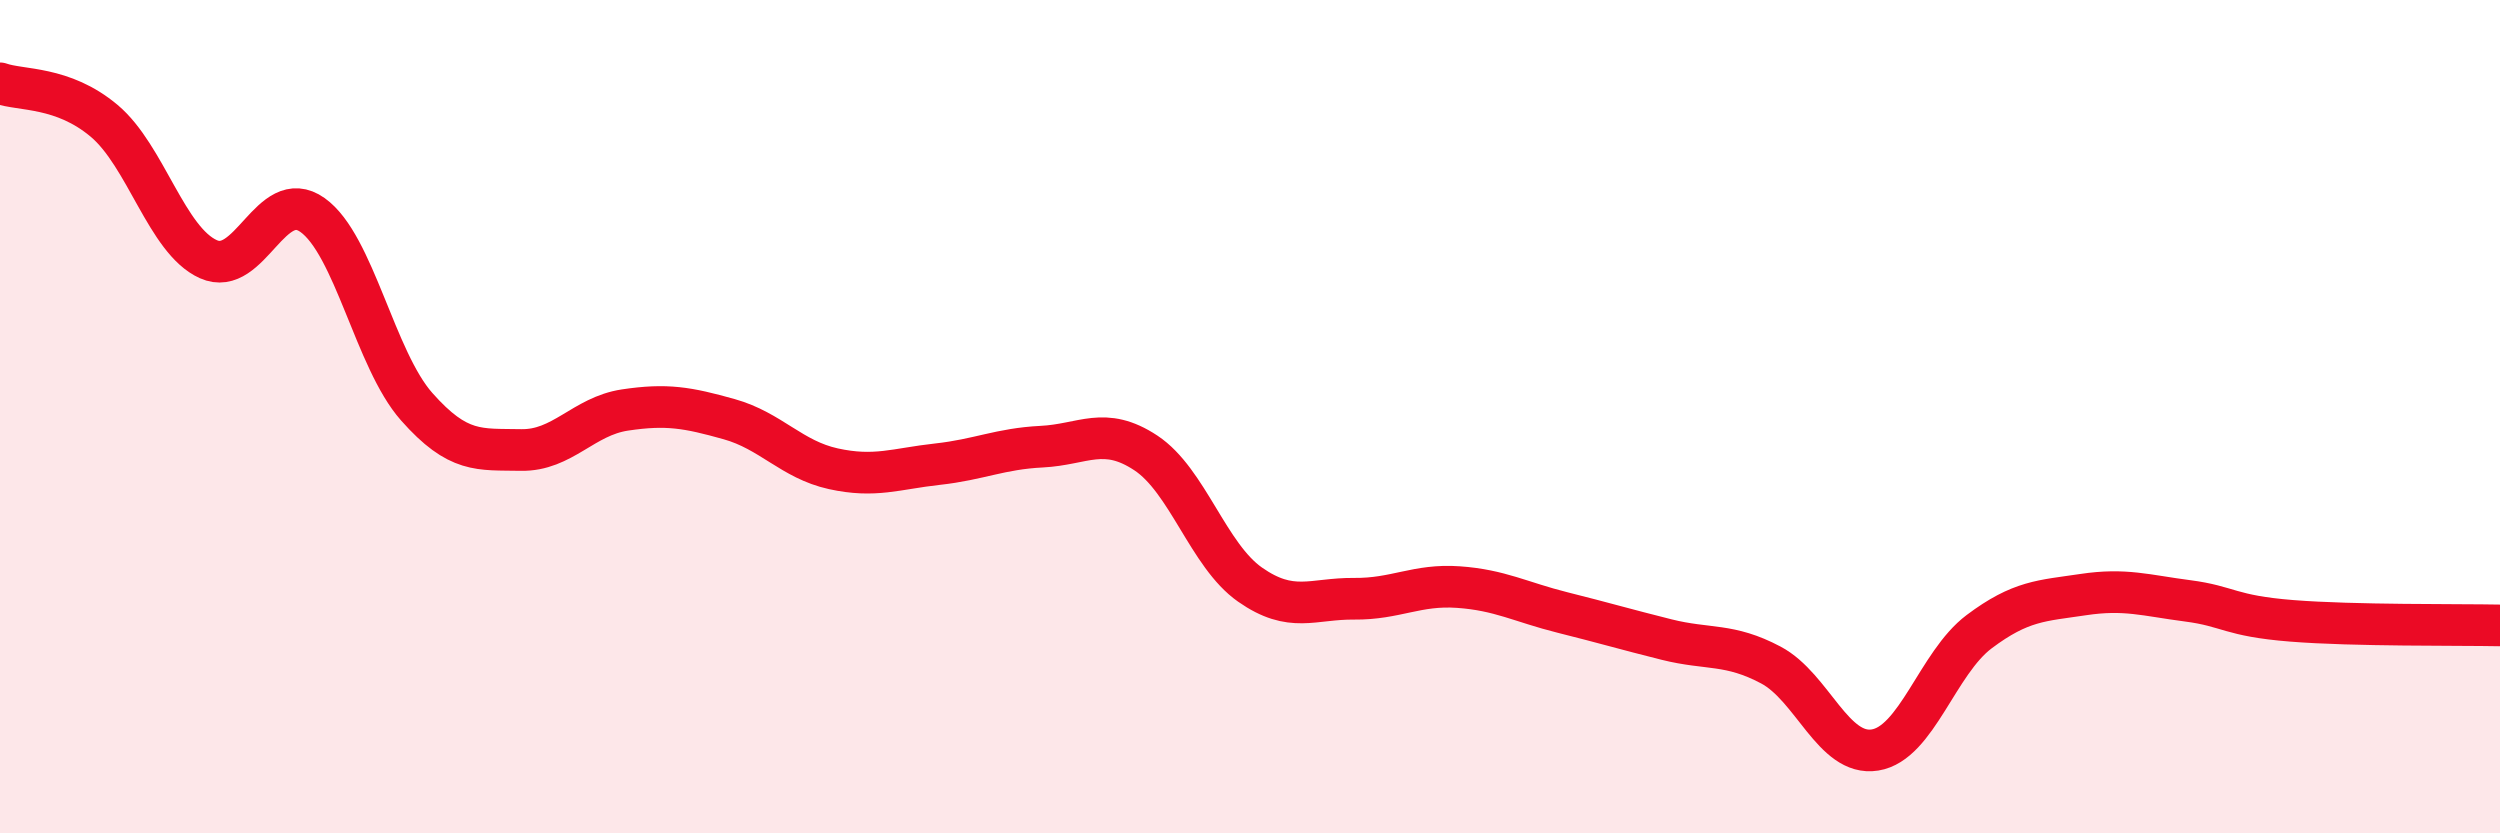
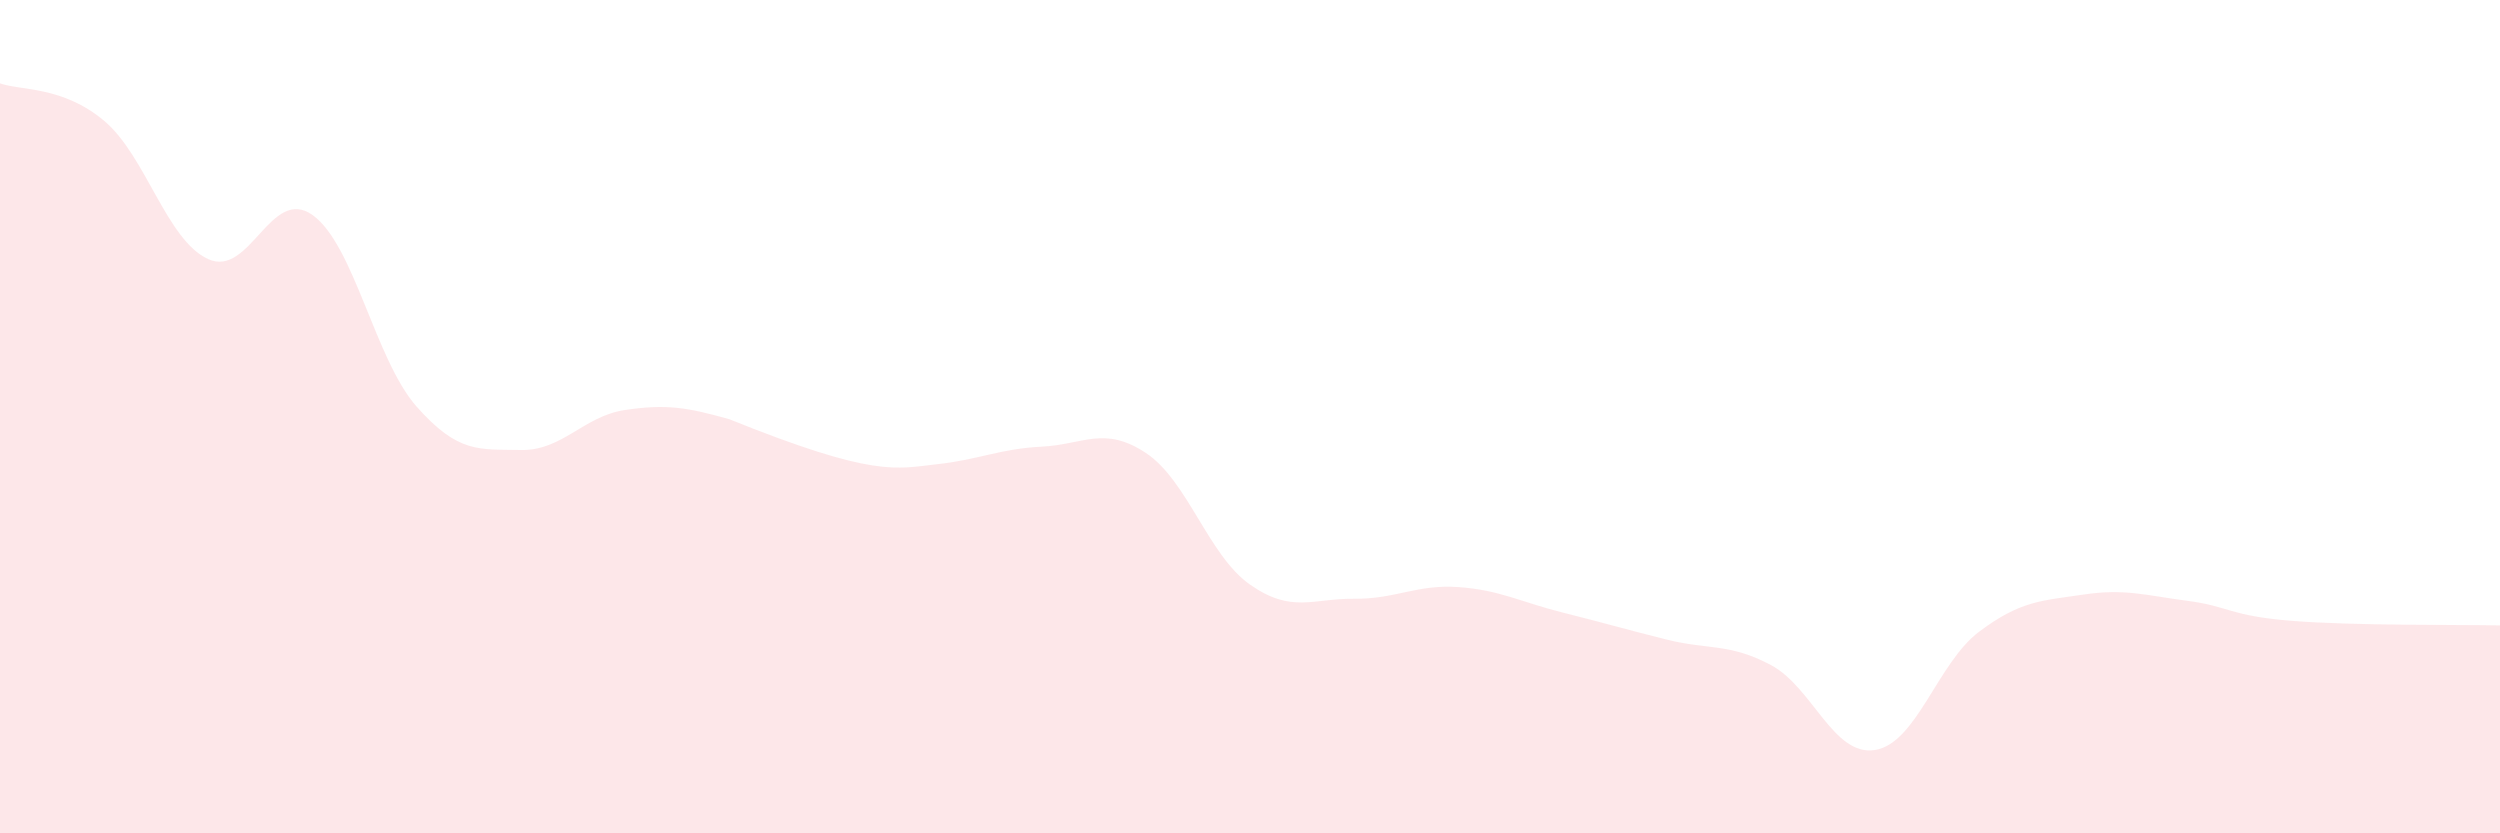
<svg xmlns="http://www.w3.org/2000/svg" width="60" height="20" viewBox="0 0 60 20">
-   <path d="M 0,2 C 0.5,2.18 1.5,2.06 2.5,2.9 C 3.5,3.74 4,5.77 5,6.22 C 6,6.67 6.5,4.45 7.5,5.16 C 8.5,5.87 9,8.63 10,9.76 C 11,10.89 11.5,10.78 12.5,10.8 C 13.5,10.82 14,9.99 15,9.84 C 16,9.69 16.5,9.78 17.5,10.06 C 18.5,10.34 19,11.03 20,11.25 C 21,11.47 21.5,11.25 22.5,11.14 C 23.5,11.03 24,10.77 25,10.72 C 26,10.67 26.5,10.21 27.5,10.87 C 28.5,11.53 29,13.33 30,14.03 C 31,14.73 31.5,14.36 32.5,14.37 C 33.5,14.38 34,14.02 35,14.09 C 36,14.16 36.5,14.45 37.5,14.7 C 38.5,14.95 39,15.1 40,15.35 C 41,15.6 41.5,15.43 42.5,15.96 C 43.5,16.49 44,18.16 45,18 C 46,17.84 46.5,15.91 47.5,15.16 C 48.5,14.41 49,14.42 50,14.27 C 51,14.12 51.5,14.29 52.5,14.42 C 53.5,14.55 53.5,14.78 55,14.9 C 56.5,15.02 59,14.99 60,15.01L60 20L0 20Z" fill="#EB0A25" opacity="0.1" stroke-linecap="round" stroke-linejoin="round" />
-   <path d="M 0,2 C 0.5,2.18 1.5,2.06 2.5,2.9 C 3.5,3.74 4,5.77 5,6.22 C 6,6.67 6.5,4.45 7.5,5.16 C 8.5,5.87 9,8.63 10,9.76 C 11,10.89 11.5,10.78 12.5,10.8 C 13.5,10.82 14,9.99 15,9.84 C 16,9.69 16.5,9.78 17.5,10.06 C 18.5,10.34 19,11.03 20,11.25 C 21,11.47 21.5,11.25 22.5,11.14 C 23.5,11.03 24,10.77 25,10.72 C 26,10.67 26.5,10.21 27.5,10.87 C 28.5,11.53 29,13.33 30,14.03 C 31,14.73 31.5,14.36 32.5,14.37 C 33.5,14.38 34,14.02 35,14.09 C 36,14.16 36.5,14.45 37.5,14.7 C 38.5,14.95 39,15.1 40,15.35 C 41,15.6 41.5,15.43 42.5,15.96 C 43.5,16.49 44,18.16 45,18 C 46,17.84 46.5,15.91 47.5,15.16 C 48.5,14.41 49,14.42 50,14.27 C 51,14.12 51.5,14.29 52.5,14.42 C 53.5,14.55 53.5,14.78 55,14.9 C 56.5,15.02 59,14.99 60,15.01" stroke="#EB0A25" stroke-width="1" fill="none" stroke-linecap="round" stroke-linejoin="round" />
+   <path d="M 0,2 C 0.5,2.18 1.5,2.06 2.5,2.9 C 3.5,3.74 4,5.77 5,6.22 C 6,6.67 6.5,4.45 7.5,5.16 C 8.5,5.87 9,8.63 10,9.76 C 11,10.89 11.5,10.78 12.5,10.8 C 13.5,10.82 14,9.99 15,9.84 C 16,9.69 16.5,9.78 17.5,10.06 C 21,11.47 21.5,11.25 22.5,11.14 C 23.5,11.03 24,10.77 25,10.72 C 26,10.67 26.5,10.21 27.5,10.87 C 28.5,11.53 29,13.33 30,14.03 C 31,14.73 31.5,14.36 32.5,14.37 C 33.5,14.38 34,14.02 35,14.09 C 36,14.16 36.5,14.45 37.5,14.7 C 38.5,14.95 39,15.1 40,15.35 C 41,15.6 41.5,15.43 42.5,15.96 C 43.5,16.49 44,18.16 45,18 C 46,17.84 46.5,15.91 47.5,15.16 C 48.5,14.41 49,14.42 50,14.27 C 51,14.12 51.5,14.29 52.5,14.42 C 53.5,14.55 53.5,14.78 55,14.9 C 56.5,15.02 59,14.99 60,15.01L60 20L0 20Z" fill="#EB0A25" opacity="0.1" stroke-linecap="round" stroke-linejoin="round" />
</svg>